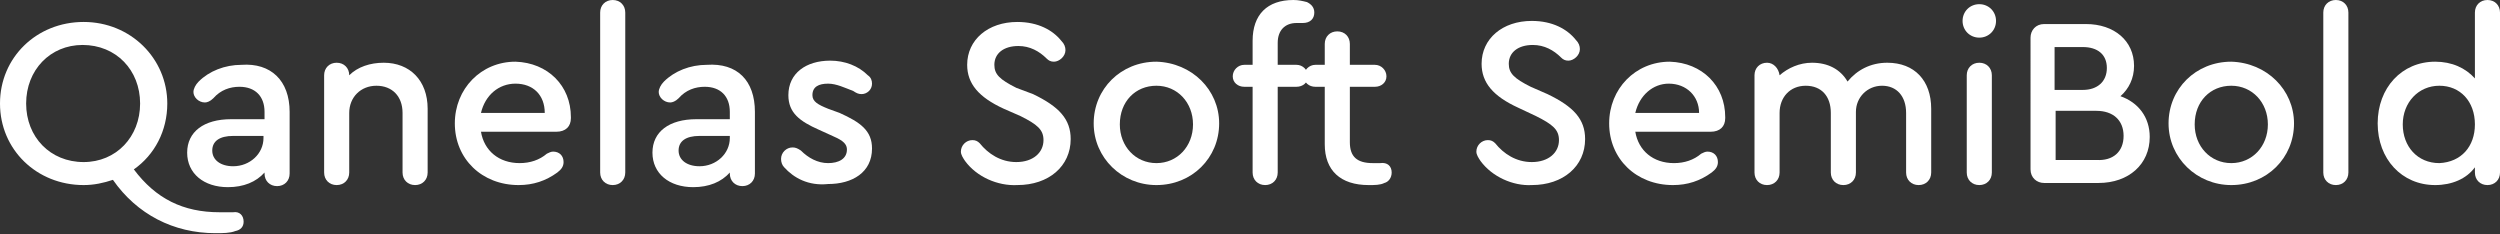
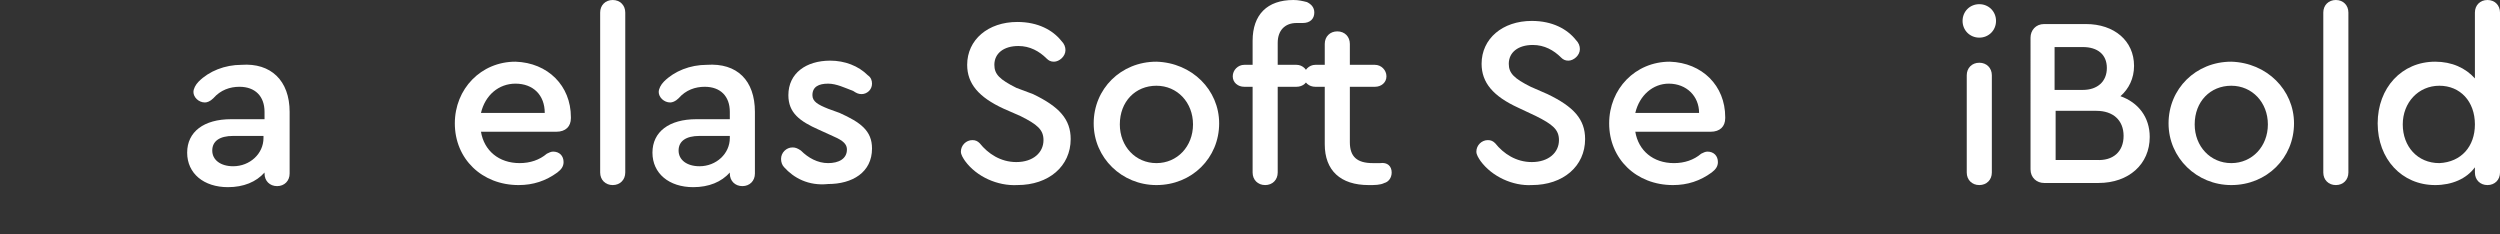
<svg xmlns="http://www.w3.org/2000/svg" id="Слой_1" x="0px" y="0px" viewBox="0 0 239.1 22.4" xml:space="preserve">
  <rect x="0" y="0" width="239.1" height="22.4" fill="#333333" stroke="none" />
  <g>
    <g>
-       <path fill="#FFFFFF" d="M23.3,21.2c0,0.5-0.3,0.8-0.8,0.9c-0.5,0.2-1.2,0.2-1.9,0.2c-4,0-7.5-1.8-9.8-5.1 c-0.9,0.3-1.8,0.5-2.8,0.5c-4.5,0-8-3.4-8-7.8c0-4.4,3.5-7.8,8-7.8c4.5,0,8,3.5,8,7.8c0,2.6-1.2,4.9-3.2,6.3 c2.1,2.8,4.7,4.1,8.2,4.1c0.5,0,1,0,1.3,0C22.9,20.2,23.3,20.6,23.3,21.2z M8,15.5c3.1,0,5.4-2.4,5.4-5.6c0-3.2-2.3-5.6-5.5-5.6 c-3.1,0-5.4,2.4-5.4,5.6C2.5,13.1,4.8,15.5,8,15.5z" />
      <path fill="#FFFFFF" d="M27.7,10.7v5.9c0,0.7-0.5,1.2-1.2,1.2s-1.2-0.5-1.2-1.2v-0.1c-0.8,0.9-2,1.4-3.5,1.4 c-2.3,0-3.9-1.3-3.9-3.3c0-2,1.6-3.2,4.2-3.2h3.2v-0.7c0-1.5-0.9-2.4-2.4-2.4c-0.9,0-1.8,0.3-2.5,1.1c-0.3,0.3-0.6,0.4-0.8,0.4 c-0.6,0-1.1-0.5-1.1-1c0-0.3,0.2-0.7,0.5-1c1-1,2.5-1.6,4.1-1.6C25.9,6,27.7,7.7,27.7,10.7z M25.2,13.2V13h-2.9 c-1.3,0-2,0.5-2,1.4c0,0.9,0.8,1.5,2,1.5C23.9,15.9,25.2,14.7,25.2,13.2z" />
-       <path fill="#FFFFFF" d="M40.9,10.4v6.1c0,0.7-0.5,1.2-1.2,1.2c-0.7,0-1.2-0.5-1.2-1.2v-5.7c0-1.6-1-2.6-2.5-2.6 c-1.5,0-2.6,1.1-2.6,2.6v5.7c0,0.7-0.5,1.2-1.2,1.2S31,17.2,31,16.5V7.2C31,6.5,31.5,6,32.2,6c0.7,0,1.2,0.5,1.2,1.2 C34.2,6.4,35.4,6,36.7,6C39.2,6,40.9,7.7,40.9,10.4z" />
      <path fill="#FFFFFF" d="M54.6,11.2v0.1c0,0.8-0.5,1.3-1.4,1.3H46c0.3,1.8,1.7,3,3.7,3c1,0,1.9-0.3,2.6-0.9 c0.2-0.1,0.4-0.2,0.6-0.2c0.6,0,1,0.4,1,1c0,0.4-0.2,0.7-0.6,1c-1.1,0.8-2.3,1.2-3.7,1.2c-3.5,0-6.1-2.5-6.1-5.9 c0-3.3,2.5-5.9,5.8-5.9C52.4,6,54.6,8.2,54.6,11.2z M46,10.8h6.1C52.1,9.1,51,8,49.3,8C47.7,8,46.4,9.1,46,10.8z" />
      <path fill="#FFFFFF" d="M57.4,16.5V1.2c0-0.7,0.5-1.2,1.2-1.2c0.7,0,1.2,0.5,1.2,1.2v15.3c0,0.7-0.5,1.2-1.2,1.2 S57.4,17.2,57.4,16.5z" />
      <path fill="#FFFFFF" d="M72.2,10.7v5.9c0,0.7-0.5,1.2-1.2,1.2s-1.2-0.5-1.2-1.2v-0.1c-0.8,0.9-2,1.4-3.5,1.4 c-2.3,0-3.9-1.3-3.9-3.3c0-2,1.6-3.2,4.2-3.2h3.2v-0.7c0-1.5-0.9-2.4-2.4-2.4c-0.9,0-1.8,0.3-2.5,1.1c-0.3,0.3-0.6,0.4-0.8,0.4 c-0.6,0-1.1-0.5-1.1-1c0-0.3,0.2-0.7,0.5-1c1-1,2.5-1.6,4.1-1.6C70.5,6,72.2,7.7,72.2,10.7z M69.8,13.2V13h-2.9 c-1.3,0-2,0.5-2,1.4c0,0.9,0.8,1.5,2,1.5C68.5,15.9,69.8,14.7,69.8,13.2z" />
      <path fill="#FFFFFF" d="M75,16c-0.2-0.2-0.3-0.5-0.3-0.8c0-0.6,0.5-1.1,1.1-1.1c0.3,0,0.5,0.1,0.8,0.3c0.7,0.7,1.6,1.2,2.6,1.2 c1,0,1.8-0.4,1.8-1.3c0-0.7-0.7-1-1.6-1.4l-1.1-0.5c-1.8-0.8-2.9-1.6-2.9-3.3c0-2.1,1.7-3.3,4-3.3c1.4,0,2.7,0.5,3.6,1.4 c0.3,0.2,0.4,0.5,0.4,0.8c0,0.6-0.5,1-1,1c-0.3,0-0.5-0.1-0.8-0.3C80.8,8.4,80,8,79.2,8c-0.9,0-1.5,0.3-1.5,1.1 c0,0.6,0.5,0.9,1.5,1.3l1.1,0.4c2,0.9,3.1,1.7,3.1,3.4c0,2.3-1.9,3.4-4.2,3.4C77.3,17.8,75.9,17,75,16z" />
      <path fill="#FFFFFF" d="M92.3,15.4c-0.2-0.3-0.4-0.6-0.4-0.9c0-0.6,0.5-1.1,1.1-1.1c0.3,0,0.5,0.1,0.7,0.3c0.8,1,2,1.8,3.5,1.8 c1.6,0,2.6-0.9,2.6-2.1c0-1-0.6-1.5-2.2-2.3L96,10.4c-2.4-1.1-3.5-2.4-3.5-4.2c0-2.4,2-4.1,4.8-4.1c2,0,3.4,0.8,4.2,1.8 c0.3,0.3,0.4,0.6,0.4,0.9c0,0.6-0.6,1.1-1.1,1.1c-0.3,0-0.5-0.1-0.7-0.3c-0.7-0.7-1.6-1.2-2.7-1.2c-1.4,0-2.3,0.7-2.3,1.8 c0,0.9,0.5,1.4,2.1,2.2L98.8,9c2.5,1.2,3.6,2.4,3.6,4.3c0,2.6-2.1,4.4-5.1,4.4C95.4,17.8,93.4,16.9,92.3,15.4z" />
      <path fill="#FFFFFF" d="M116.6,11.8c0,3.3-2.6,5.9-6,5.9c-3.3,0-6-2.6-6-5.9c0-3.3,2.6-5.9,6-5.9C114,6,116.6,8.6,116.6,11.8z M107.1,11.9c0,2.1,1.5,3.7,3.5,3.7c2,0,3.5-1.6,3.5-3.7c0-2.1-1.5-3.7-3.5-3.7C108.6,8.2,107.1,9.7,107.1,11.9z" />
      <path fill="#FFFFFF" d="M122.2,4.1v2.1h1.8c0.6,0,1.1,0.5,1.1,1.1s-0.5,1-1.1,1h-1.8v8.2c0,0.7-0.5,1.2-1.2,1.2 c-0.7,0-1.2-0.5-1.2-1.2V8.3H119c-0.6,0-1.1-0.4-1.1-1s0.5-1.1,1.1-1.1h0.8V3.9c0-2.5,1.4-3.9,3.9-3.9c0.5,0,0.9,0.1,1.3,0.2 c0.4,0.2,0.7,0.5,0.7,1c0,0.6-0.4,1-1.1,1c-0.2,0-0.3,0-0.6,0C122.9,2.2,122.2,2.9,122.2,4.1z" />
      <path fill="#FFFFFF" d="M133.1,16.5c0,0.5-0.3,0.9-0.7,1c-0.4,0.2-0.9,0.2-1.5,0.2c-2.7,0-4.2-1.4-4.2-3.9V8.3h-0.9 c-0.6,0-1.1-0.4-1.1-1s0.5-1.1,1.1-1.1h0.9v-2c0-0.7,0.5-1.2,1.2-1.2c0.7,0,1.2,0.5,1.2,1.2v2h2.4c0.6,0,1.1,0.5,1.1,1.1 s-0.5,1-1.1,1h-2.4v5.3c0,1.4,0.7,2,2.2,2c0.3,0,0.5,0,0.7,0C132.7,15.5,133.1,15.9,133.1,16.5z" />
      <path fill="#FFFFFF" d="M141.6,15.4c-0.2-0.3-0.4-0.6-0.4-0.9c0-0.6,0.5-1.1,1.1-1.1c0.3,0,0.5,0.1,0.7,0.3c0.8,1,2,1.8,3.5,1.8 c1.6,0,2.6-0.9,2.6-2.1c0-1-0.6-1.5-2.2-2.3l-1.7-0.8c-2.4-1.1-3.5-2.4-3.5-4.2c0-2.4,2-4.1,4.8-4.1c2,0,3.4,0.8,4.2,1.8 c0.3,0.3,0.4,0.6,0.4,0.9c0,0.6-0.6,1.1-1.1,1.1c-0.3,0-0.5-0.1-0.7-0.3c-0.7-0.7-1.6-1.2-2.7-1.2c-1.4,0-2.3,0.7-2.3,1.8 c0,0.9,0.5,1.4,2.1,2.2L148,9c2.5,1.2,3.6,2.4,3.6,4.3c0,2.6-2.1,4.4-5.1,4.4C144.7,17.8,142.7,16.9,141.6,15.4z" />
      <path fill="#FFFFFF" d="M165,11.2v0.1c0,0.8-0.5,1.3-1.4,1.3h-7.2c0.3,1.8,1.7,3,3.7,3c1,0,1.9-0.3,2.6-0.9 c0.2-0.1,0.4-0.2,0.6-0.2c0.6,0,1,0.4,1,1c0,0.4-0.2,0.7-0.6,1c-1.1,0.8-2.3,1.2-3.7,1.2c-3.5,0-6.1-2.5-6.1-5.9 c0-3.3,2.5-5.9,5.8-5.9C162.8,6,165,8.2,165,11.2z M156.4,10.8h6.1c0-1.6-1.2-2.8-2.9-2.8C158.1,8,156.8,9.1,156.4,10.8z" />
-       <path fill="#FFFFFF" d="M184.7,10.4v6.1c0,0.7-0.5,1.2-1.2,1.2s-1.2-0.5-1.2-1.2v-5.7c0-1.6-0.9-2.6-2.3-2.6 c-1.4,0-2.5,1.1-2.5,2.5v5.8c0,0.7-0.5,1.2-1.2,1.2c-0.7,0-1.2-0.5-1.2-1.2v-5.7c0-1.6-0.9-2.6-2.4-2.6c-1.5,0-2.5,1.1-2.5,2.6 v5.7c0,0.7-0.5,1.2-1.2,1.2s-1.2-0.5-1.2-1.2V7.2c0-0.7,0.5-1.2,1.2-1.2c0.6,0,1.1,0.5,1.2,1.2c0.8-0.7,1.9-1.2,3.1-1.2 c1.5,0,2.7,0.6,3.4,1.8c0.9-1.1,2.2-1.8,3.8-1.8C183.1,6,184.7,7.7,184.7,10.4z" />
      <path fill="#FFFFFF" d="M190.9,2c0,0.9-0.7,1.6-1.6,1.6c-0.9,0-1.6-0.7-1.6-1.6c0-0.9,0.7-1.6,1.6-1.6 C190.2,0.4,190.9,1.1,190.9,2z M188.1,16.5V7.2c0-0.7,0.5-1.2,1.2-1.2c0.7,0,1.2,0.5,1.2,1.2v9.3c0,0.7-0.5,1.2-1.2,1.2 S188.1,17.2,188.1,16.5z" />
      <path fill="#FFFFFF" d="M205.6,13.1c0,2.6-2,4.4-4.9,4.4h-5.2c-0.7,0-1.3-0.5-1.3-1.3V3.6c0-0.7,0.5-1.3,1.3-1.3h4 c2.7,0,4.6,1.6,4.6,4c0,1.2-0.5,2.2-1.3,2.9C204.5,9.8,205.6,11.2,205.6,13.1z M196.5,4.5v4.1h2.7c1.4,0,2.3-0.8,2.3-2.1 c0-1.3-0.9-2-2.3-2H196.5z M203.1,13c0-1.5-1-2.4-2.6-2.4h-3.9v4.7h3.9C202.1,15.4,203.1,14.5,203.1,13z" />
      <path fill="#FFFFFF" d="M219.4,11.8c0,3.3-2.6,5.9-6,5.9c-3.3,0-6-2.6-6-5.9c0-3.3,2.6-5.9,6-5.9C216.8,6,219.4,8.6,219.4,11.8z M209.9,11.9c0,2.1,1.5,3.7,3.5,3.7c2,0,3.5-1.6,3.5-3.7c0-2.1-1.5-3.7-3.5-3.7C211.4,8.2,209.9,9.7,209.9,11.9z" />
      <path fill="#FFFFFF" d="M222.2,16.5V1.2c0-0.7,0.5-1.2,1.2-1.2c0.7,0,1.2,0.5,1.2,1.2v15.3c0,0.7-0.5,1.2-1.2,1.2 S222.2,17.2,222.2,16.5z" />
      <path fill="#FFFFFF" d="M239.1,1.2v15.3c0,0.7-0.5,1.2-1.2,1.2c-0.7,0-1.2-0.5-1.2-1.2v-0.5c-0.8,1.1-2.2,1.7-3.8,1.7 c-3.2,0-5.5-2.5-5.5-5.9s2.3-5.9,5.5-5.9c1.6,0,2.9,0.6,3.8,1.6V1.2c0-0.7,0.5-1.2,1.2-1.2S239.1,0.5,239.1,1.2z M236.7,11.9 c0-2.2-1.4-3.7-3.4-3.7c-2,0-3.5,1.6-3.5,3.7c0,2.1,1.4,3.7,3.5,3.7C235.4,15.5,236.7,14,236.7,11.9z" />
    </g>
  </g>
</svg>